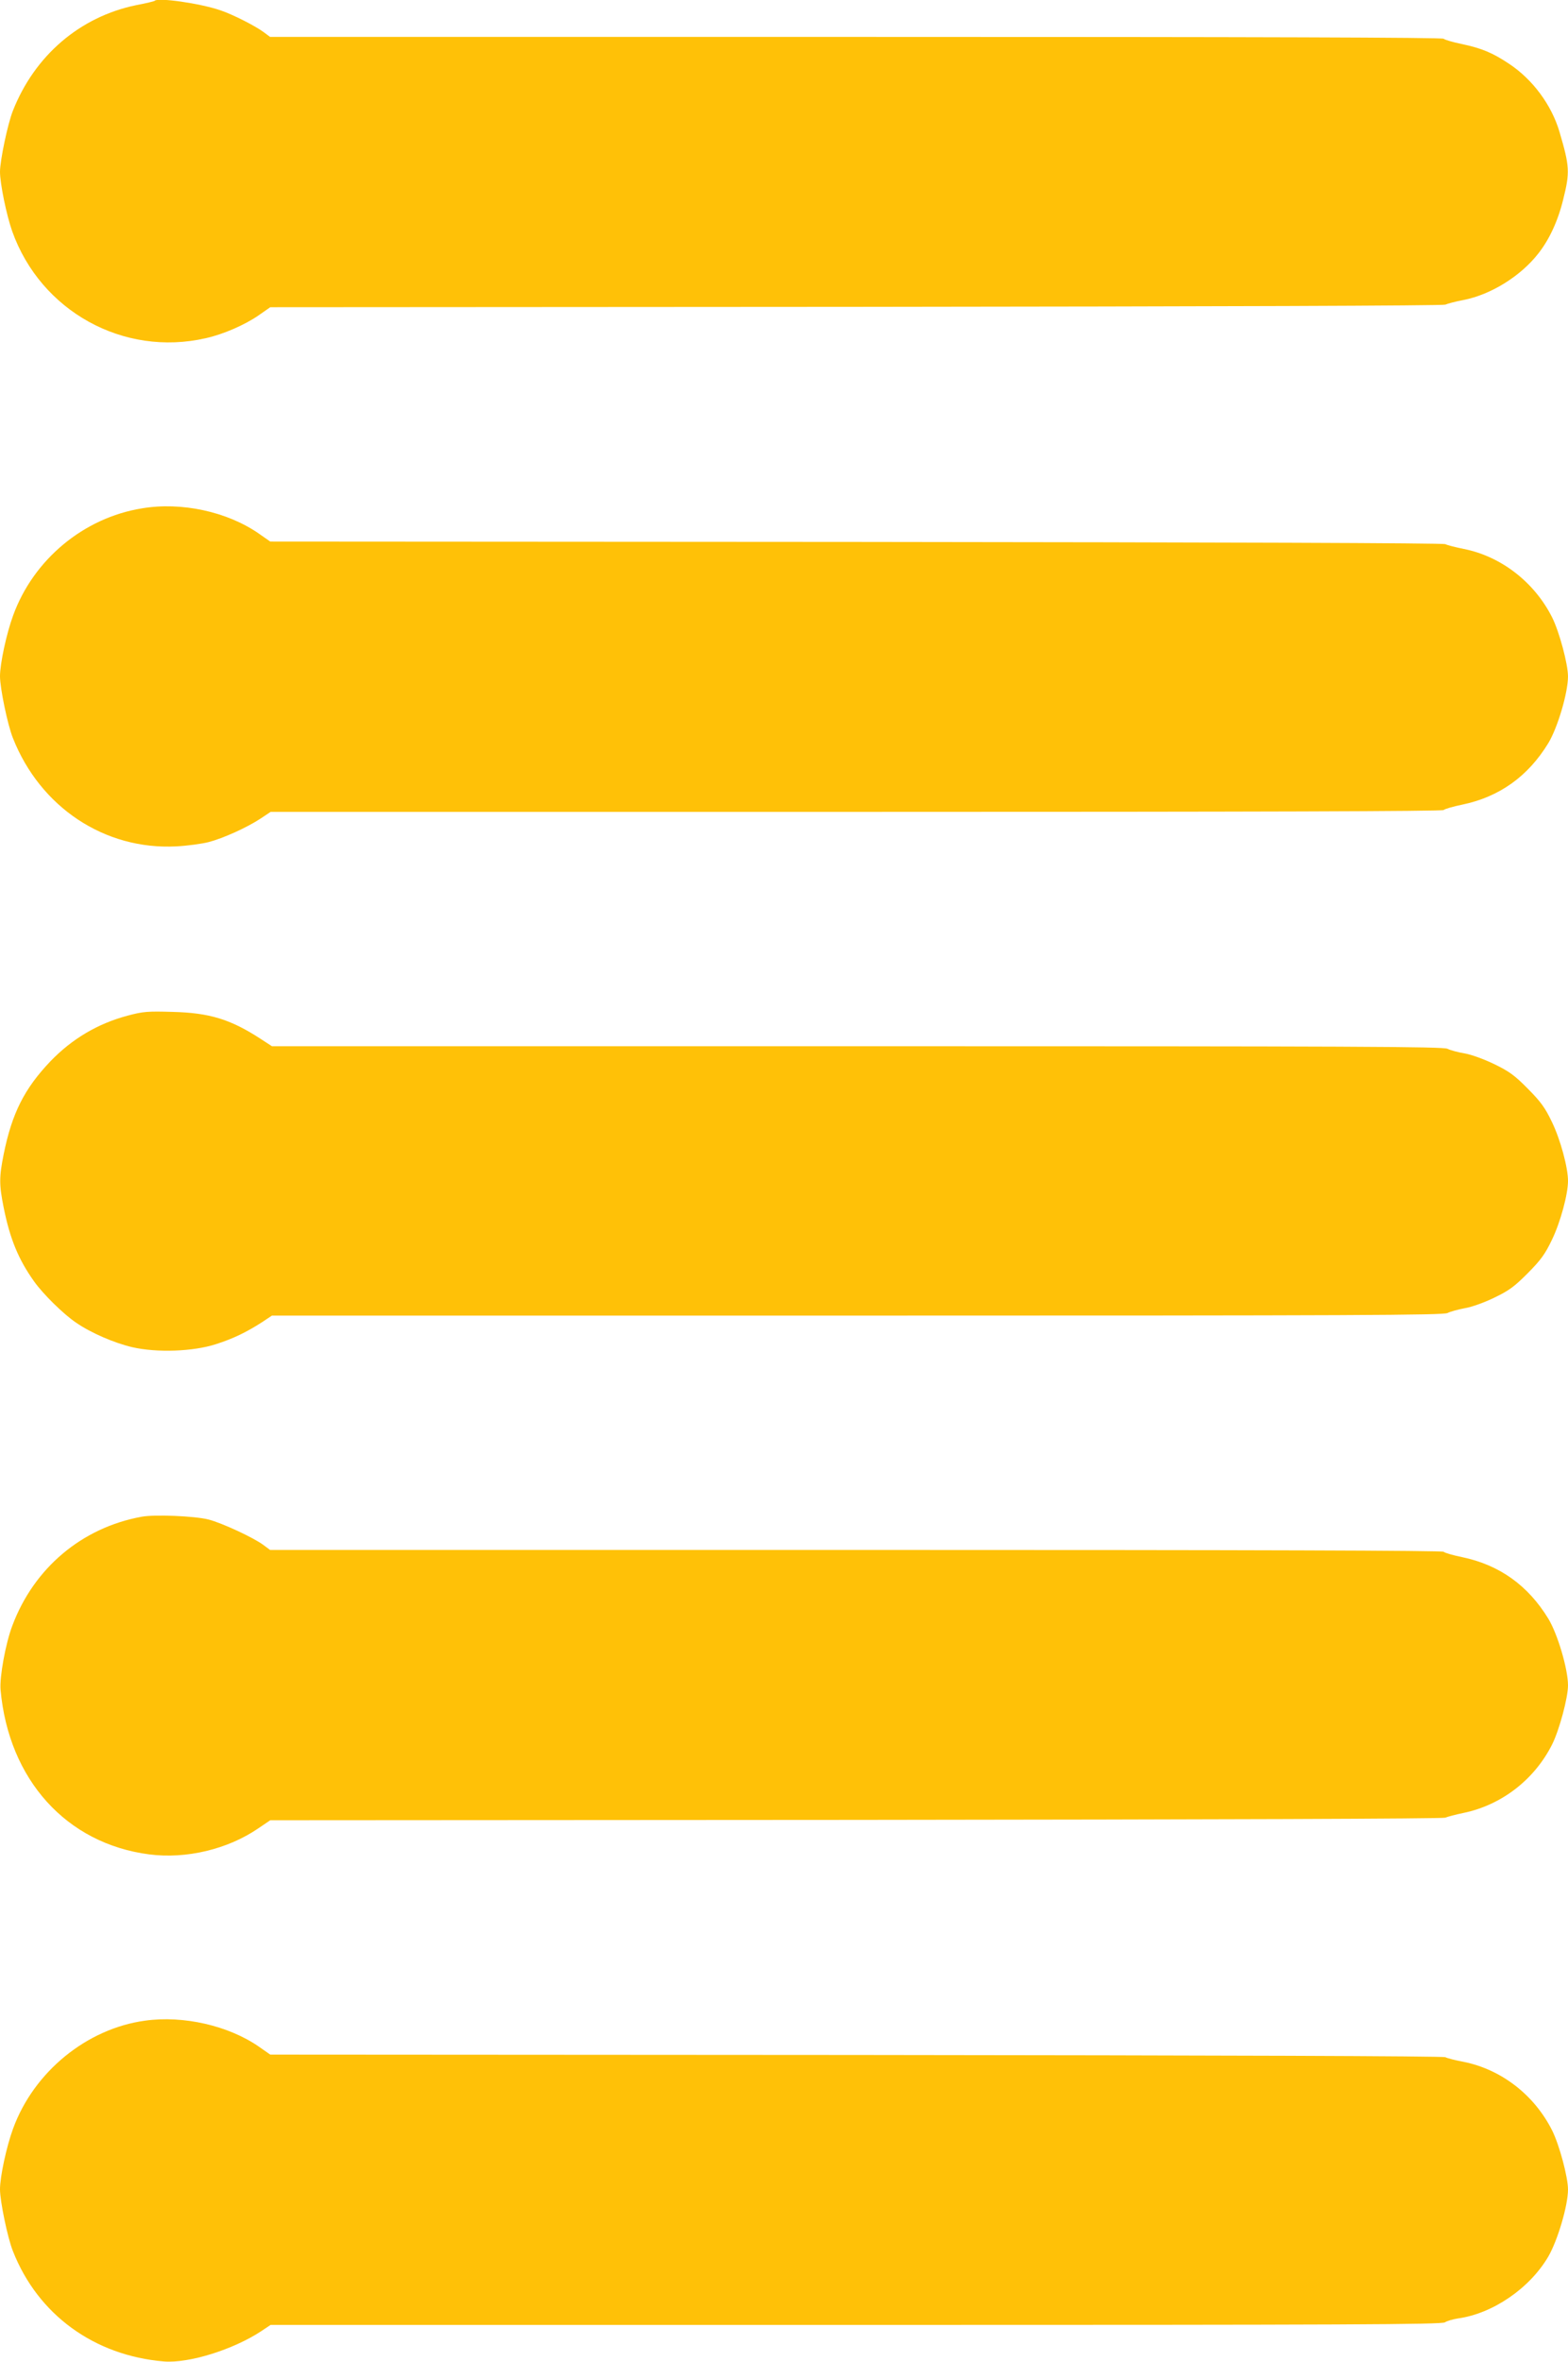
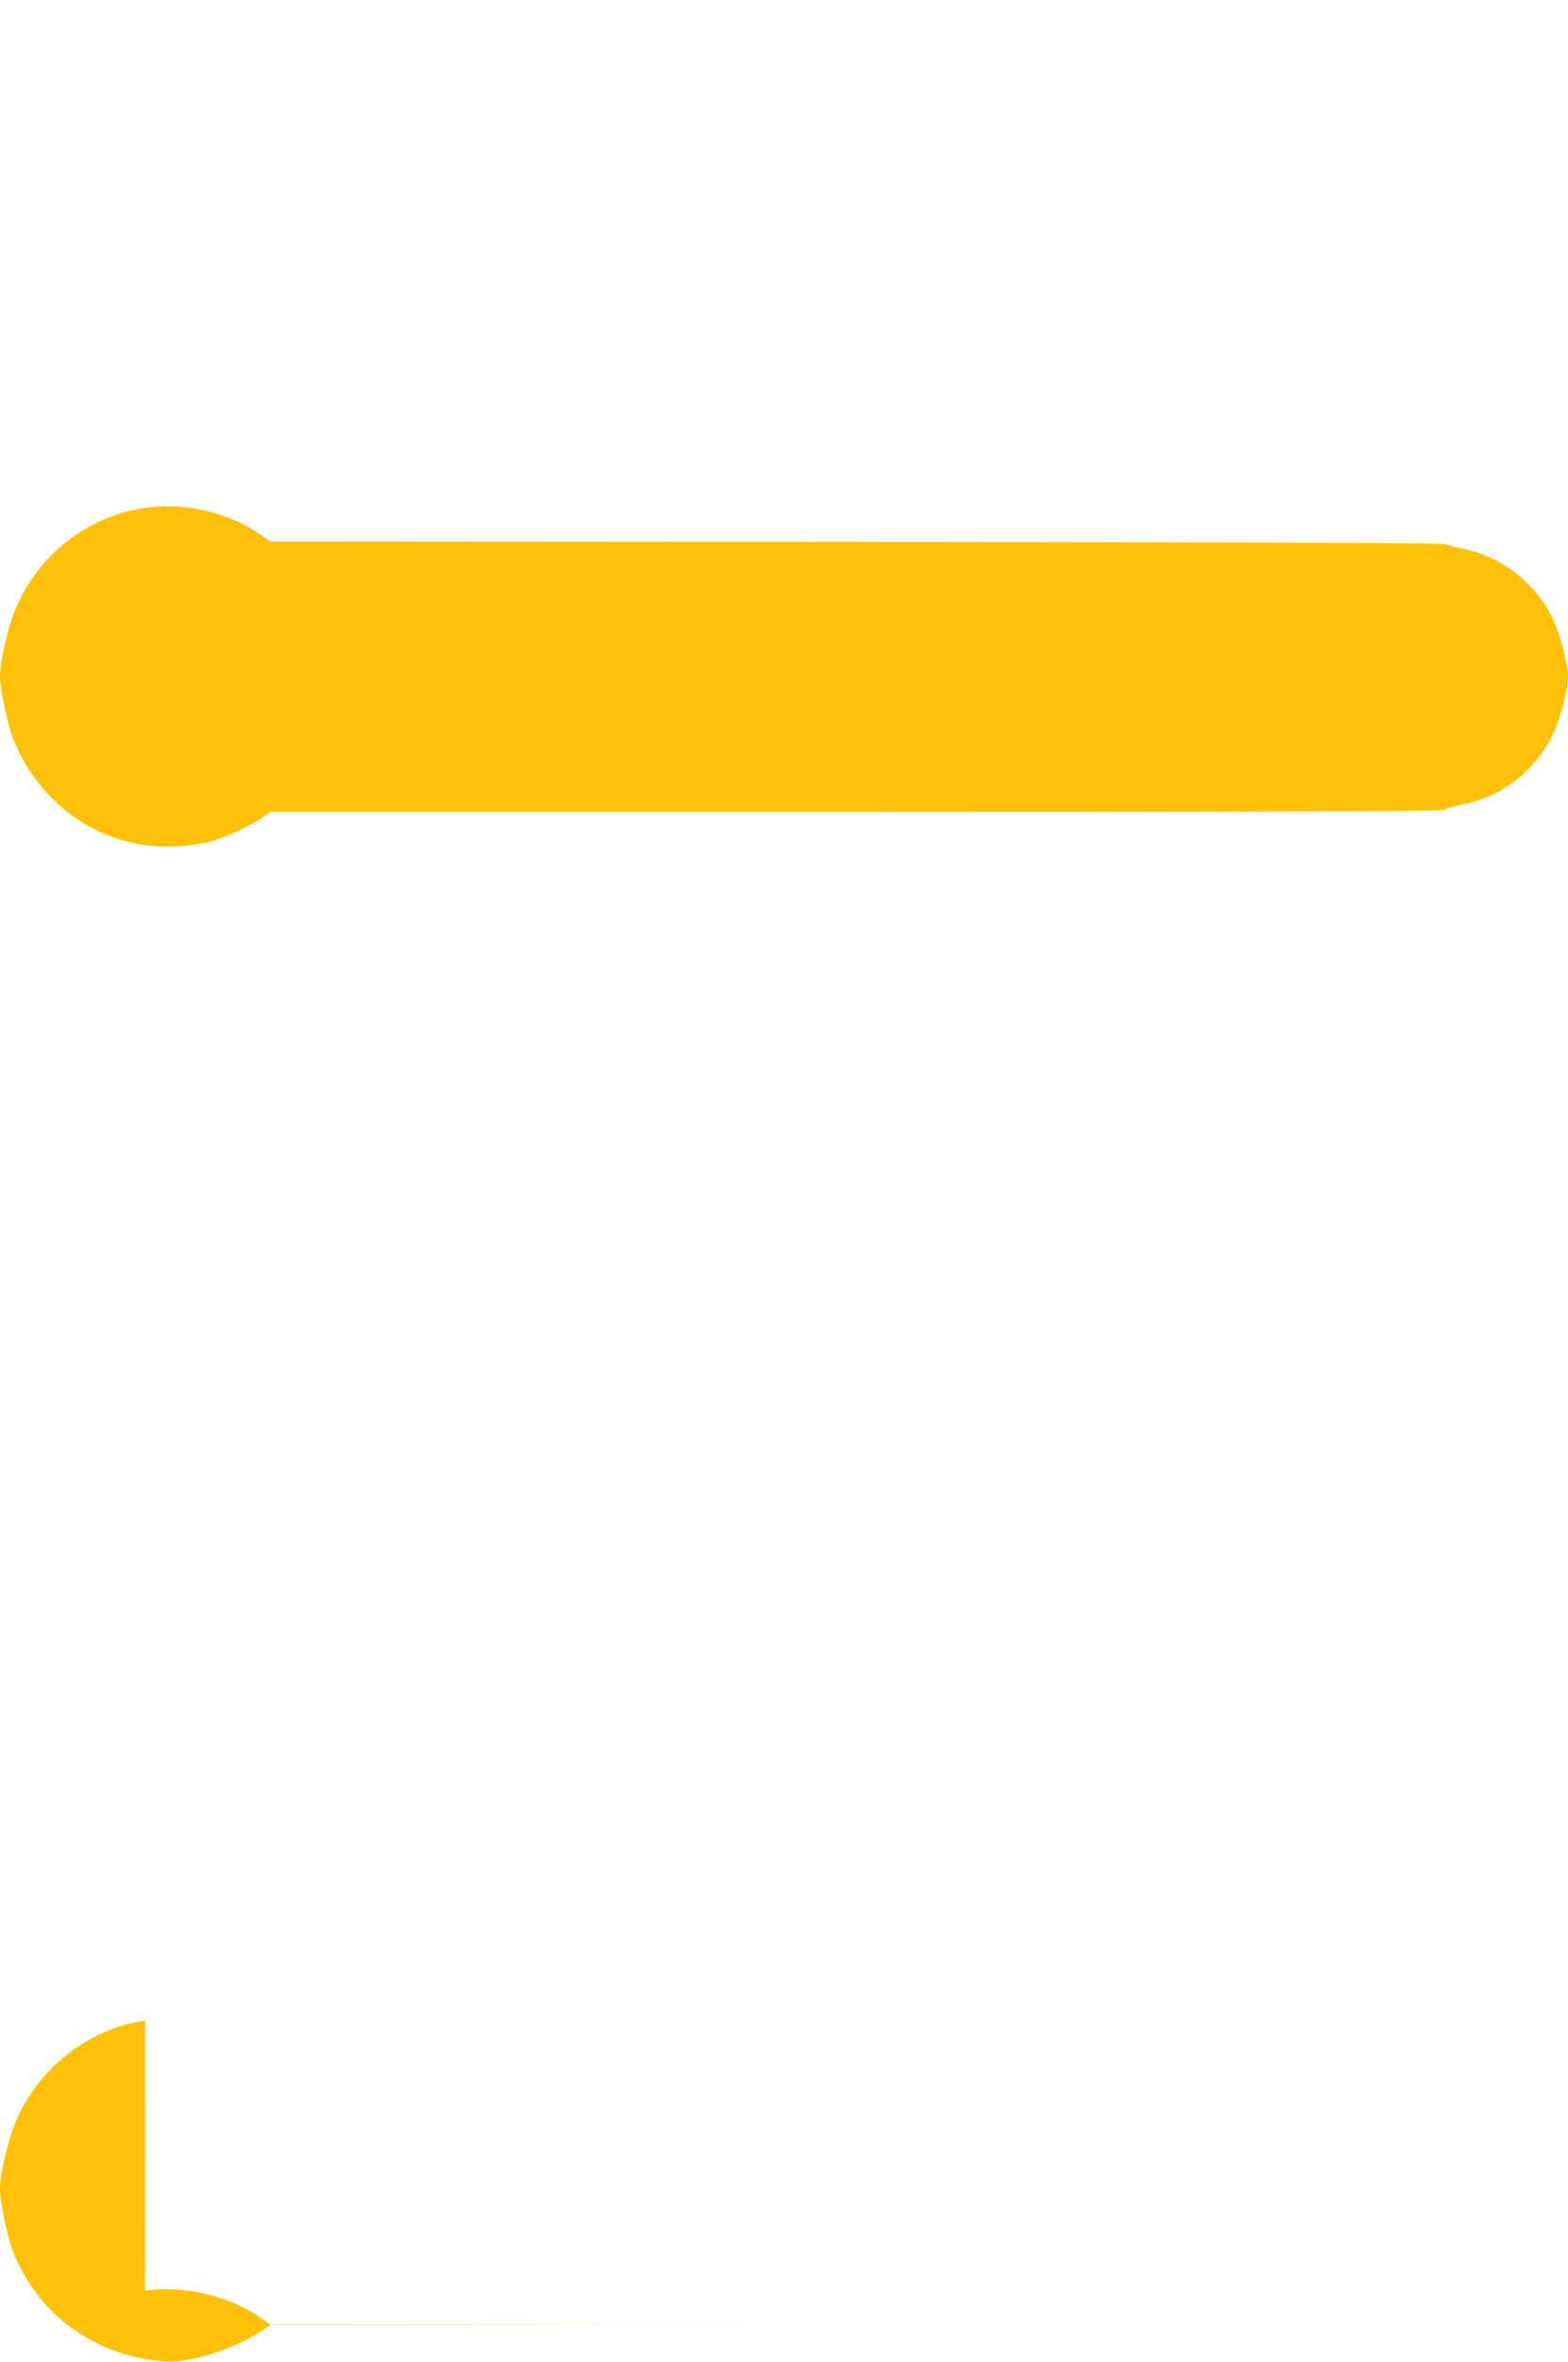
<svg xmlns="http://www.w3.org/2000/svg" version="1.0" width="850pt" height="1280pt" viewBox="0 0 850 1280" preserveAspectRatio="xMidYMid meet">
  <g transform="translate(0,1280) scale(0.1,-0.1)" fill="#ffc107" stroke="none">
-     <path d="M839 12796 c-2 -3 -48 -14 -101 -24 -305 -63 -550 -273 -668 -572 -28 -70 -70 -270 -70 -331 0 -64 35 -234 66 -322 154 -433 603 -682 1049 -580 95 21 212 72 287 124 l63 44 3175 2 c1976 2 3183 6 3195 12 11 5 55 17 98 25 149 29 310 129 406 252 60 76 107 178 135 293 37 148 35 179 -20 366 -43 146 -145 284 -273 369 -90 60 -148 84 -255 107 -49 10 -94 23 -100 29 -7 7 -988 10 -3186 10 l-3176 0 -35 26 c-44 33 -170 97 -234 118 -110 38 -337 70 -356 52z" />
    <path d="M770 10045 c-317 -51 -589 -278 -699 -581 -36 -98 -71 -261 -71 -329 0 -64 41 -263 70 -335 148 -375 497 -607 885 -587 61 3 139 14 175 23 78 20 209 79 283 128 l54 36 3175 0 c2197 0 3177 3 3184 10 6 6 51 19 100 29 202 42 357 153 467 333 51 84 107 274 107 362 0 67 -47 242 -86 320 -96 191 -277 331 -479 371 -44 9 -89 20 -100 26 -13 6 -1193 10 -3195 12 l-3175 2 -63 44 c-171 118 -418 172 -632 136z" />
-     <path d="M693 7296 c-162 -43 -301 -125 -419 -247 -142 -149 -209 -282 -254 -504 -25 -125 -25 -165 0 -290 34 -169 80 -281 165 -400 49 -69 159 -177 227 -223 81 -56 207 -110 304 -133 134 -31 330 -24 454 16 94 30 166 65 250 119 l54 36 3172 0 c2714 0 3176 2 3201 14 15 8 57 19 93 26 37 6 107 31 160 57 81 39 108 59 182 133 72 73 93 102 131 181 46 95 87 247 87 319 0 72 -41 224 -87 319 -38 79 -59 108 -131 181 -73 74 -102 94 -182 133 -56 27 -122 51 -160 58 -36 6 -78 17 -93 25 -25 12 -487 14 -3201 14 l-3172 0 -63 41 c-162 105 -275 140 -476 145 -135 4 -159 2 -242 -20z" />
-     <path d="M768 4580 c-324 -59 -584 -278 -701 -590 -37 -97 -70 -280 -64 -348 44 -487 357 -834 806 -892 201 -26 426 28 591 141 l65 44 3175 2 c1962 2 3183 6 3195 12 11 5 56 17 100 26 205 43 383 180 479 371 39 78 86 253 86 320 0 88 -56 278 -107 362 -110 180 -265 291 -467 333 -49 10 -94 23 -100 29 -7 7 -988 10 -3186 10 l-3176 0 -35 26 c-51 39 -225 120 -299 139 -75 19 -292 28 -362 15z" />
-     <path d="M787 1849 c-317 -43 -604 -278 -716 -585 -36 -98 -71 -261 -71 -329 0 -64 41 -263 70 -335 135 -344 440 -566 818 -598 136 -11 376 64 528 164 l51 34 3172 0 c2692 0 3175 2 3194 14 12 8 44 17 70 21 189 26 389 163 490 335 51 88 107 277 107 364 0 67 -47 242 -86 320 -97 193 -276 331 -481 372 -43 8 -87 19 -98 25 -13 6 -1193 10 -3195 12 l-3175 2 -63 44 c-164 113 -408 169 -615 140z" />
+     <path d="M787 1849 c-317 -43 -604 -278 -716 -585 -36 -98 -71 -261 -71 -329 0 -64 41 -263 70 -335 135 -344 440 -566 818 -598 136 -11 376 64 528 164 l51 34 3172 0 l-3175 2 -63 44 c-164 113 -408 169 -615 140z" />
  </g>
</svg>